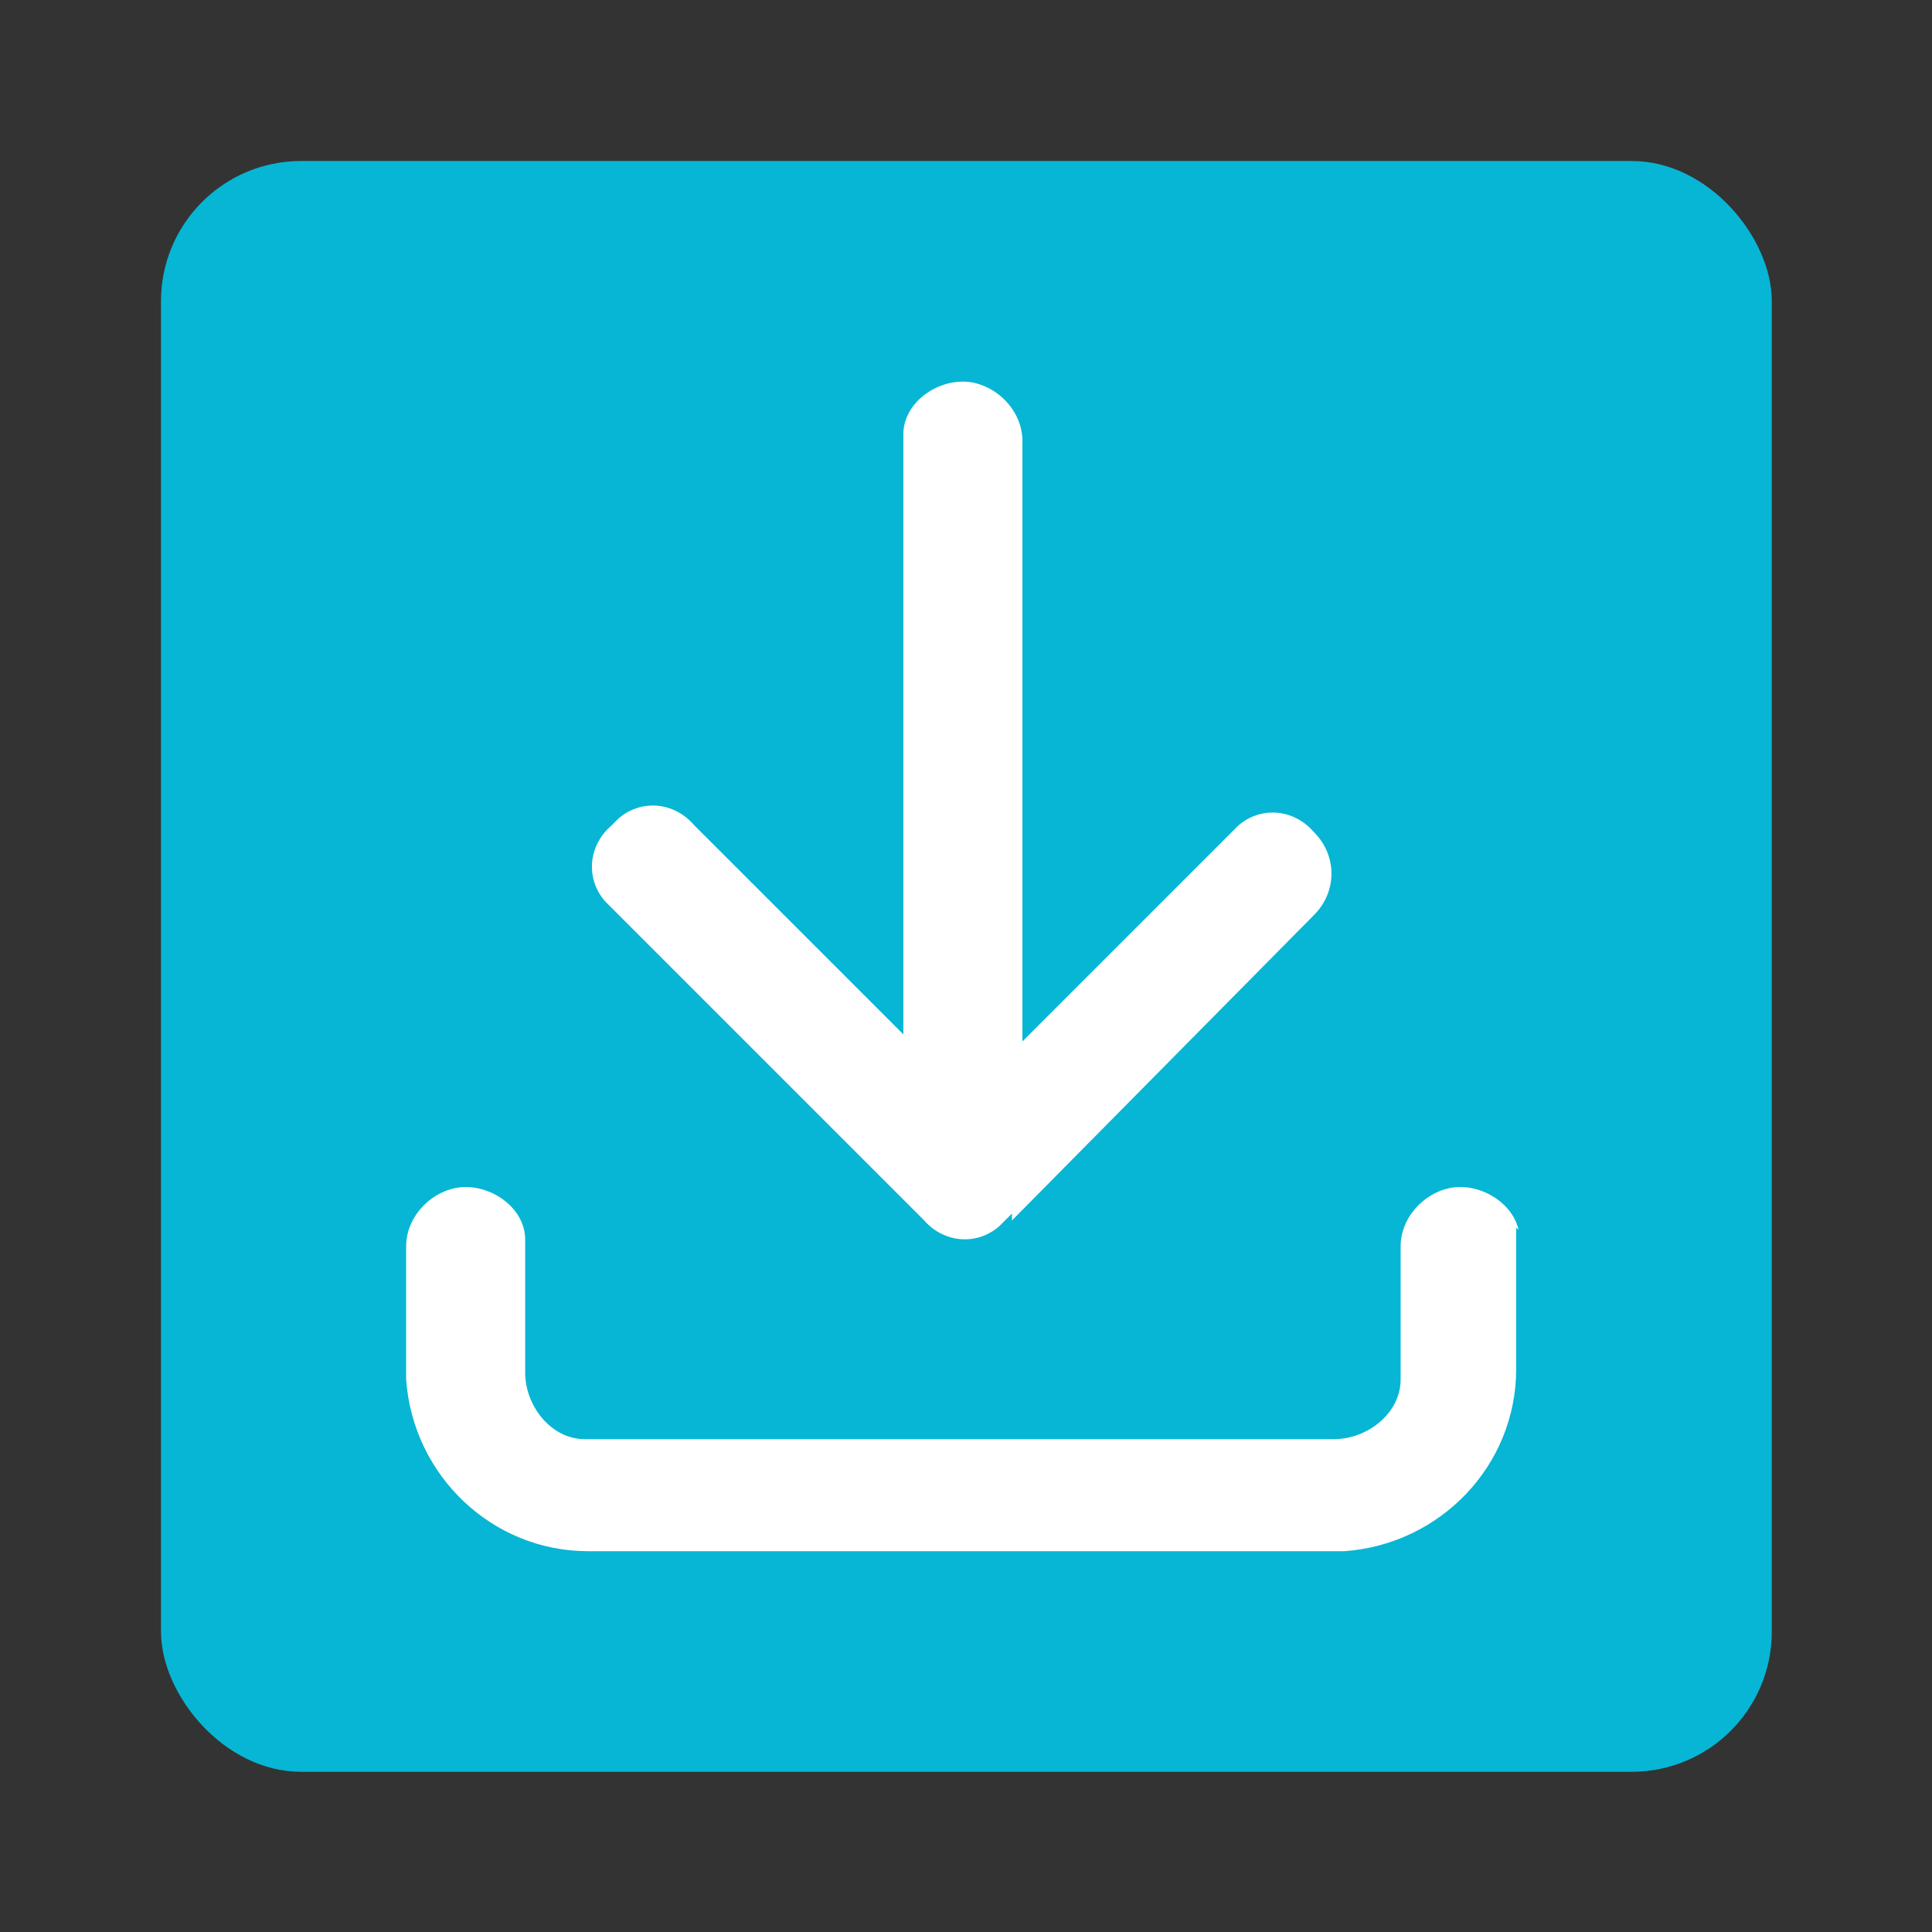
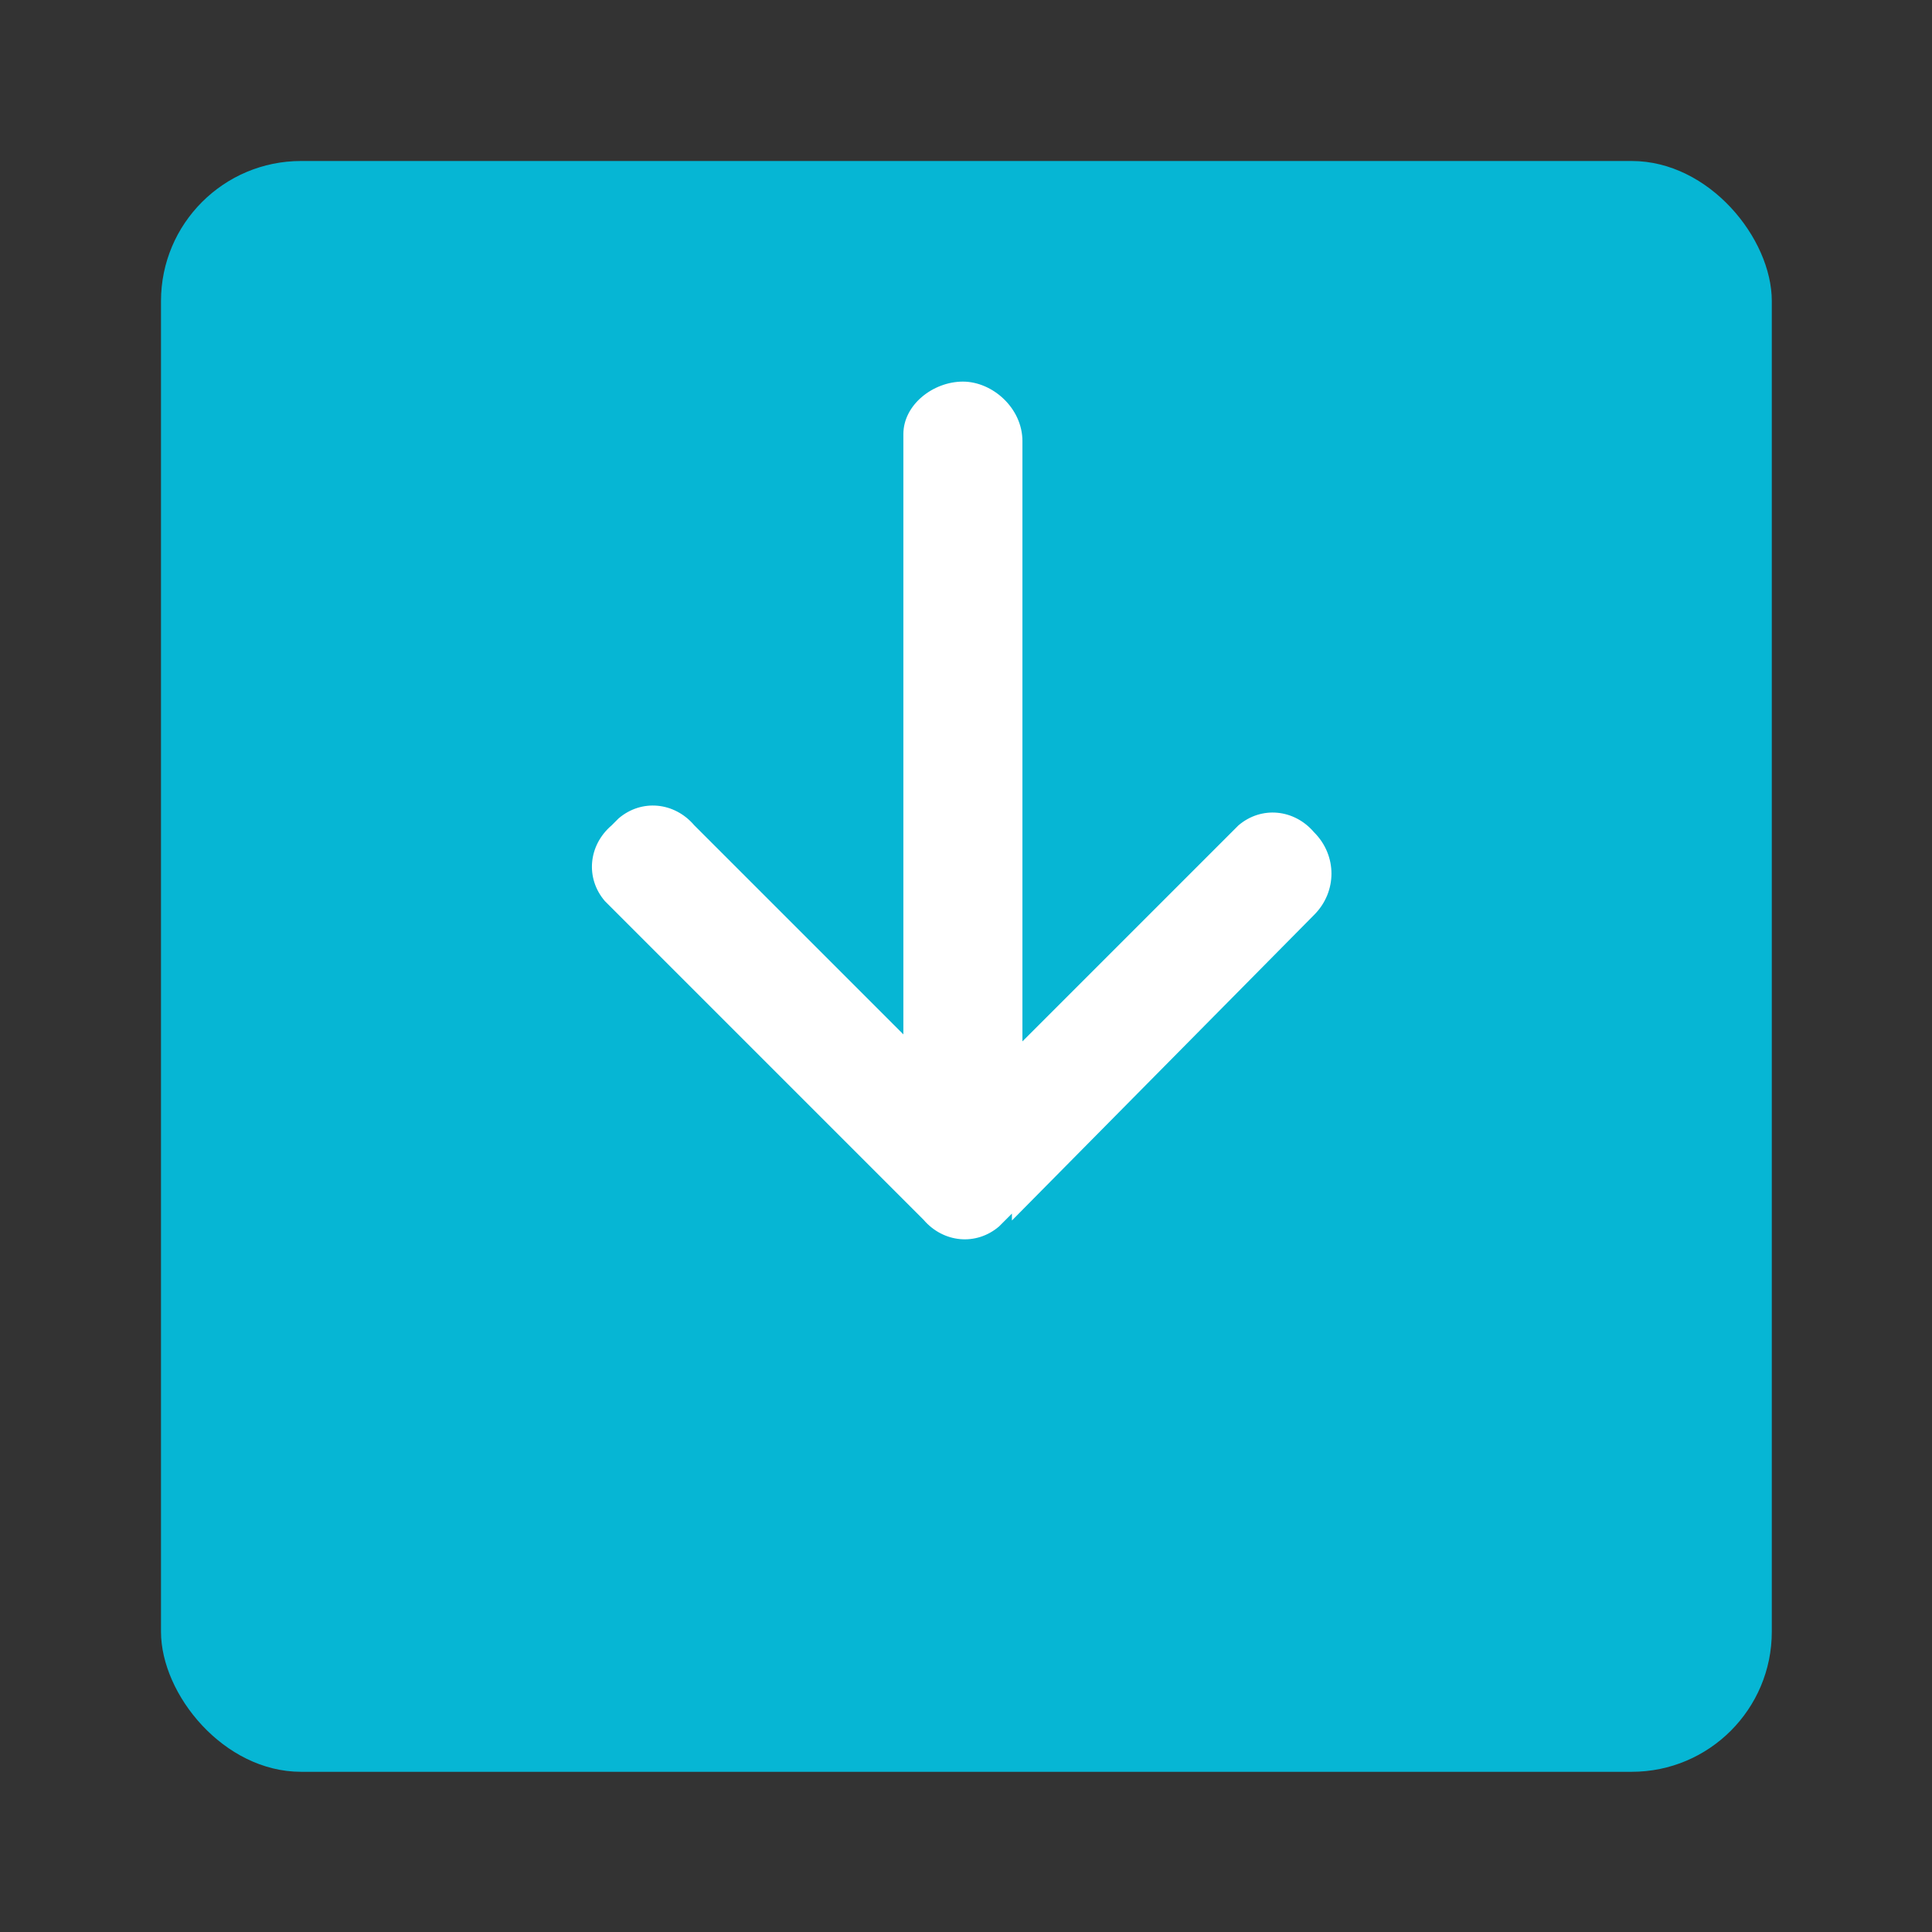
<svg xmlns="http://www.w3.org/2000/svg" xmlns:ns1="http://sodipodi.sourceforge.net/DTD/sodipodi-0.dtd" xmlns:ns2="http://www.inkscape.org/namespaces/inkscape" version="1.1" id="Ebene_1" x="0px" y="0px" width="48px" height="48px" viewBox="0 0 48 48" enable-background="new 0 0 48 48" xml:space="preserve" ns1:docname="cl2_download-.svg" ns2:version="1.3.2 (091e20e, 2023-11-25, custom)">
  <rect x="0" y="0" width="48" height="48" fill="#333333" stroke="none" />
  <defs id="defs2" />
  <ns1:namedview id="namedview2" pagecolor="#ffffff" bordercolor="#000000" borderopacity="0.25" ns2:showpageshadow="2" ns2:pageopacity="0.0" ns2:pagecheckerboard="0" ns2:deskcolor="#d1d1d1" ns2:zoom="16.9375" ns2:cx="23.940959" ns2:cy="24" ns2:window-width="1920" ns2:window-height="1009" ns2:window-x="-8" ns2:window-y="-8" ns2:window-maximized="1" ns2:current-layer="Ebene_1" showgrid="false" showguides="true">
    <ns1:guide position="3.838,15.41" orientation="1,0" id="guide1" ns2:locked="false" />
    <ns1:guide position="43.985,23.38" orientation="1,0" id="guide2" ns2:locked="false" />
    <ns1:guide position="37.432,44.162" orientation="0,-1" id="guide3" ns2:locked="false" />
    <ns1:guide position="9.624,4.015" orientation="0,-1" id="guide4" ns2:locked="false" />
    <ns1:guide position="23.97,31.764" orientation="1,0" id="guide5" ns2:locked="false" />
    <ns1:guide position="24.089,23.97" orientation="0,-1" id="guide6" ns2:locked="false" />
  </ns1:namedview>
  <g id="g3" transform="matrix(0.87,0,0,0.87,3.13,3.13)">
    <g id="Ebene_1-3">
      <rect class="cls-1" x="1" y="1" width="46" height="46" rx="4" ry="4" id="rect1" style="fill:#06b6d4" />
      <g id="g2">
        <path class="cls-2" d="m 25.2,31.3 v 0 c 0,0 0,0 -0.2,0.2 v 0 C 24.3,32.1 23.3,32 22.7,31.3 L 13.8,22.4 13.6,22.2 C 13,21.5 13.1,20.5 13.8,19.9 L 14,19.7 c 0.7,-0.6 1.7,-0.5 2.3,0.2 l 5.8,5.8 V 8.8 c 0,-0.9 0.9,-1.6 1.8,-1.6 0.9,0 1.8,0.8 1.8,1.8 v 16.9 l 5.8,-5.8 0.2,-0.2 c 0.7,-0.6 1.7,-0.5 2.3,0.2 v 0 c 0.7,0.7 0.7,1.8 0,2.5 0,0 -8.8,8.9 -8.8,8.9 z" id="path1" style="fill:#ffffff;stroke:#06b6d4;stroke-width:0.2px;stroke-miterlimit:10" />
-         <path class="cls-2" d="m 39.9,31.8 c 0,-0.9 -0.9,-1.6 -1.8,-1.6 -0.9,0 -1.8,0.8 -1.8,1.8 v 3.8 c 0,0.9 -0.9,1.6 -1.8,1.6 H 13.1 c -0.9,0 -1.6,-0.9 -1.6,-1.8 v -3.8 c 0,-0.9 -0.9,-1.6 -1.8,-1.6 -0.9,0 -1.8,0.8 -1.8,1.8 v 3.8 c 0.2,2.8 2.5,5 5.3,5 h 21.6 c 2.8,-0.2 5,-2.5 5,-5.3 v -3.8 0 z" id="path2" style="fill:#ffffff;stroke:#06b6d4;stroke-width:0.2px;stroke-miterlimit:10" />
      </g>
    </g>
  </g>
</svg>